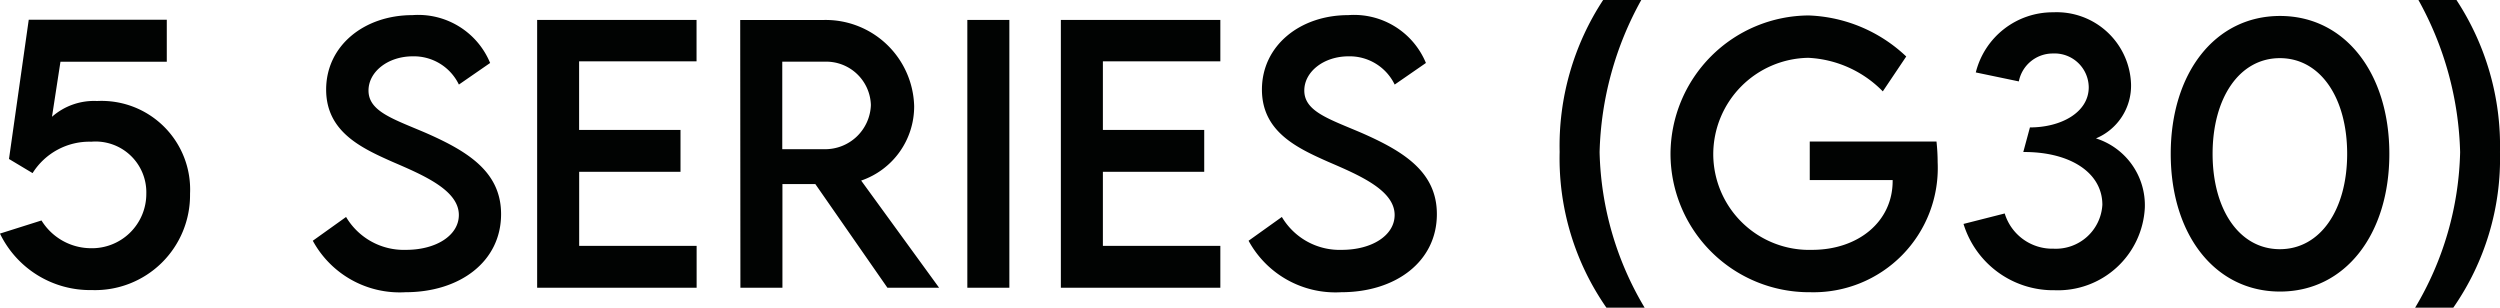
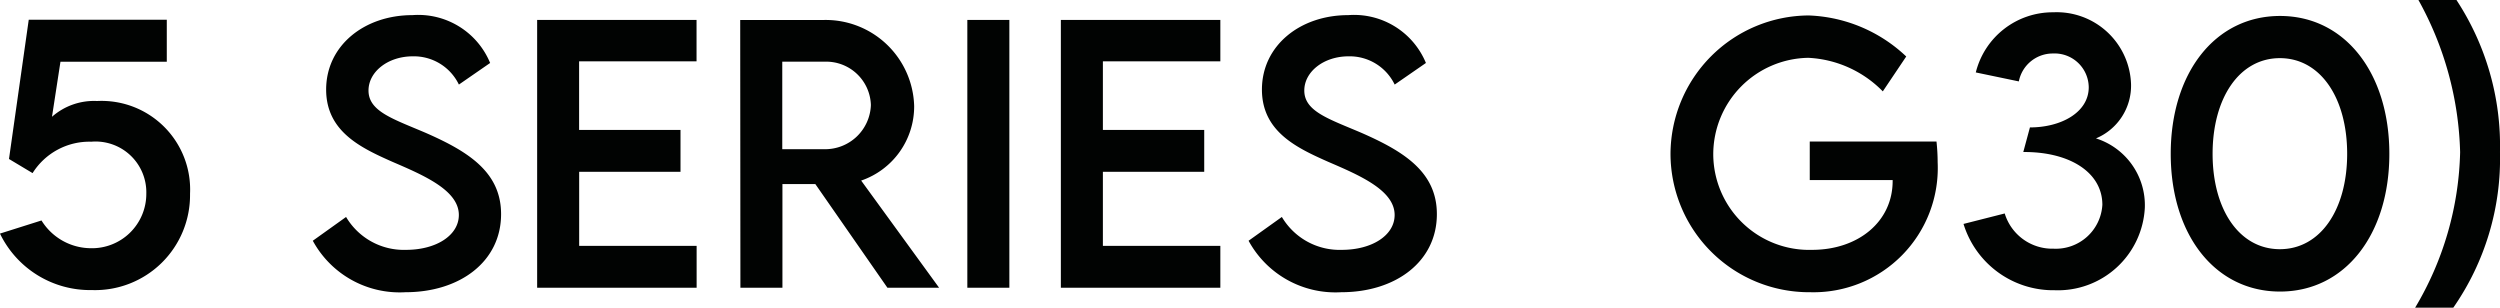
<svg xmlns="http://www.w3.org/2000/svg" width="154.311" height="18.99" viewBox="0 0 154.311 18.99">
-   <path id="パス_1504" data-name="パス 1504" d="M-71.167-11.525a3.916,3.916,0,0,0-2.779.974l.523-3.4h6.563V-16.54h-8.521L-76.6-7.947l1.456.872a4.142,4.142,0,0,1,3.62-1.938,3.133,3.133,0,0,1,3.4,3.209A3.355,3.355,0,0,1-71.6-2.44a3.6,3.6,0,0,1-2.994-1.712l-2.563.81A6.177,6.177,0,0,0-71.485.144,5.863,5.863,0,0,0-65.425-5.8,5.468,5.468,0,0,0-71.167-11.525ZM-52.126.277c3.353,0,5.9-1.887,5.9-4.819,0-2.6-2.03-3.866-4.645-5.014-2.01-.861-3.538-1.323-3.538-2.615,0-1.169,1.21-2.112,2.728-2.112a3.083,3.083,0,0,1,2.851,1.743l1.928-1.333a4.8,4.8,0,0,0-4.8-2.953c-2.974,0-5.322,1.887-5.322,4.594,0,2.594,2.153,3.6,4.091,4.46,1.928.831,4.1,1.753,4.1,3.281,0,1.261-1.4,2.153-3.261,2.153a4.14,4.14,0,0,1-3.7-2.03L-57.847-2.9A6.1,6.1,0,0,0-52.126.277Zm17.965-14.253v-2.553H-44V0h9.844V-2.584h-7.25V-7.157h6.255V-9.741H-41.41v-4.235ZM-19.19,0-24-6.614a4.837,4.837,0,0,0,3.271-4.6,5.465,5.465,0,0,0-5.6-5.312h-5.137L-31.454,0h2.594V-6.4h2.03l4.45,6.4Zm-9.68-8.552v-5.4h2.6A2.76,2.76,0,0,1-23.4-11.279a2.823,2.823,0,0,1-2.861,2.728ZM-17.447,0h2.594V-16.529h-2.594ZM-1.83-13.976v-2.553h-9.844V0H-1.83V-2.584H-9.08V-7.157h6.255V-9.741H-9.08v-4.235ZM5.635.277c3.353,0,5.9-1.887,5.9-4.819,0-2.6-2.03-3.866-4.645-5.014-2.01-.861-3.538-1.323-3.538-2.615,0-1.169,1.21-2.112,2.728-2.112a3.083,3.083,0,0,1,2.851,1.743l1.928-1.333a4.8,4.8,0,0,0-4.8-2.953c-2.974,0-5.322,1.887-5.322,4.594,0,2.594,2.153,3.6,4.091,4.46,1.928.831,4.1,1.753,4.1,3.281,0,1.261-1.4,2.153-3.261,2.153a4.14,4.14,0,0,1-3.7-2.03L-.087-2.9A6.1,6.1,0,0,0,5.635.277ZM22,1.23h2.358a19.556,19.556,0,0,1-2.779-9.6,20.376,20.376,0,0,1,2.574-9.393H21.8a16.4,16.4,0,0,0-2.687,9.382A16.119,16.119,0,0,0,22,1.23ZM42.374-9.023H34.551v2.379h5.117v.051c0,2.522-2.133,4.255-4.973,4.255a5.921,5.921,0,0,1-6.1-5.906,5.96,5.96,0,0,1,5.865-5.947,6.9,6.9,0,0,1,4.6,2.071l1.446-2.153a9.225,9.225,0,0,0-6.019-2.533,8.577,8.577,0,0,0-8.531,8.562A8.556,8.556,0,0,0,34.581.277a7.669,7.669,0,0,0,7.865-8.008A12.248,12.248,0,0,0,42.374-9.023Zm9.844-.195a3.524,3.524,0,0,0,2.164-3.353,4.591,4.591,0,0,0-4.8-4.43A4.893,4.893,0,0,0,44.8-13.289l2.656.554a2.133,2.133,0,0,1,2.1-1.723,2.109,2.109,0,0,1,2.215,2.082c0,1.559-1.712,2.481-3.63,2.481l-.41,1.518c2.851-.021,4.881,1.251,4.881,3.261A2.876,2.876,0,0,1,49.6-2.41a3.07,3.07,0,0,1-3.015-2.174l-2.543.646A5.794,5.794,0,0,0,49.665.154a5.37,5.37,0,0,0,5.568-5.086A4.326,4.326,0,0,0,52.218-9.218ZM63.579.236c4.02,0,6.747-3.527,6.747-8.5s-2.728-8.511-6.747-8.511-6.747,3.527-6.747,8.511S59.56.236,63.579.236Zm-.01-2.615c-2.5,0-4.153-2.44-4.153-5.886s1.651-5.906,4.153-5.906,4.153,2.451,4.153,5.906S66.061-2.379,63.569-2.379ZM74.274,1.23a16.119,16.119,0,0,0,2.881-9.608,16.4,16.4,0,0,0-2.687-9.382H72.121a20.376,20.376,0,0,1,2.574,9.393,19.556,19.556,0,0,1-2.779,9.6Z" transform="translate(77.155 17.76)" fill="#010302" />
+   <path id="パス_1504" data-name="パス 1504" d="M-71.167-11.525a3.916,3.916,0,0,0-2.779.974l.523-3.4h6.563V-16.54h-8.521L-76.6-7.947l1.456.872a4.142,4.142,0,0,1,3.62-1.938,3.133,3.133,0,0,1,3.4,3.209A3.355,3.355,0,0,1-71.6-2.44a3.6,3.6,0,0,1-2.994-1.712l-2.563.81A6.177,6.177,0,0,0-71.485.144,5.863,5.863,0,0,0-65.425-5.8,5.468,5.468,0,0,0-71.167-11.525ZM-52.126.277c3.353,0,5.9-1.887,5.9-4.819,0-2.6-2.03-3.866-4.645-5.014-2.01-.861-3.538-1.323-3.538-2.615,0-1.169,1.21-2.112,2.728-2.112a3.083,3.083,0,0,1,2.851,1.743l1.928-1.333a4.8,4.8,0,0,0-4.8-2.953c-2.974,0-5.322,1.887-5.322,4.594,0,2.594,2.153,3.6,4.091,4.46,1.928.831,4.1,1.753,4.1,3.281,0,1.261-1.4,2.153-3.261,2.153a4.14,4.14,0,0,1-3.7-2.03L-57.847-2.9A6.1,6.1,0,0,0-52.126.277Zm17.965-14.253v-2.553H-44V0h9.844V-2.584h-7.25V-7.157h6.255V-9.741H-41.41v-4.235ZM-19.19,0-24-6.614a4.837,4.837,0,0,0,3.271-4.6,5.465,5.465,0,0,0-5.6-5.312h-5.137L-31.454,0h2.594V-6.4h2.03l4.45,6.4Zm-9.68-8.552v-5.4h2.6A2.76,2.76,0,0,1-23.4-11.279a2.823,2.823,0,0,1-2.861,2.728ZM-17.447,0h2.594V-16.529h-2.594ZM-1.83-13.976v-2.553h-9.844V0H-1.83V-2.584H-9.08V-7.157h6.255V-9.741H-9.08v-4.235ZM5.635.277c3.353,0,5.9-1.887,5.9-4.819,0-2.6-2.03-3.866-4.645-5.014-2.01-.861-3.538-1.323-3.538-2.615,0-1.169,1.21-2.112,2.728-2.112a3.083,3.083,0,0,1,2.851,1.743l1.928-1.333a4.8,4.8,0,0,0-4.8-2.953c-2.974,0-5.322,1.887-5.322,4.594,0,2.594,2.153,3.6,4.091,4.46,1.928.831,4.1,1.753,4.1,3.281,0,1.261-1.4,2.153-3.261,2.153a4.14,4.14,0,0,1-3.7-2.03L-.087-2.9A6.1,6.1,0,0,0,5.635.277ZM22,1.23h2.358H21.8a16.4,16.4,0,0,0-2.687,9.382A16.119,16.119,0,0,0,22,1.23ZM42.374-9.023H34.551v2.379h5.117v.051c0,2.522-2.133,4.255-4.973,4.255a5.921,5.921,0,0,1-6.1-5.906,5.96,5.96,0,0,1,5.865-5.947,6.9,6.9,0,0,1,4.6,2.071l1.446-2.153a9.225,9.225,0,0,0-6.019-2.533,8.577,8.577,0,0,0-8.531,8.562A8.556,8.556,0,0,0,34.581.277a7.669,7.669,0,0,0,7.865-8.008A12.248,12.248,0,0,0,42.374-9.023Zm9.844-.195a3.524,3.524,0,0,0,2.164-3.353,4.591,4.591,0,0,0-4.8-4.43A4.893,4.893,0,0,0,44.8-13.289l2.656.554a2.133,2.133,0,0,1,2.1-1.723,2.109,2.109,0,0,1,2.215,2.082c0,1.559-1.712,2.481-3.63,2.481l-.41,1.518c2.851-.021,4.881,1.251,4.881,3.261A2.876,2.876,0,0,1,49.6-2.41a3.07,3.07,0,0,1-3.015-2.174l-2.543.646A5.794,5.794,0,0,0,49.665.154a5.37,5.37,0,0,0,5.568-5.086A4.326,4.326,0,0,0,52.218-9.218ZM63.579.236c4.02,0,6.747-3.527,6.747-8.5s-2.728-8.511-6.747-8.511-6.747,3.527-6.747,8.511S59.56.236,63.579.236Zm-.01-2.615c-2.5,0-4.153-2.44-4.153-5.886s1.651-5.906,4.153-5.906,4.153,2.451,4.153,5.906S66.061-2.379,63.569-2.379ZM74.274,1.23a16.119,16.119,0,0,0,2.881-9.608,16.4,16.4,0,0,0-2.687-9.382H72.121a20.376,20.376,0,0,1,2.574,9.393,19.556,19.556,0,0,1-2.779,9.6Z" transform="translate(77.155 17.76)" fill="#010302" />
</svg>